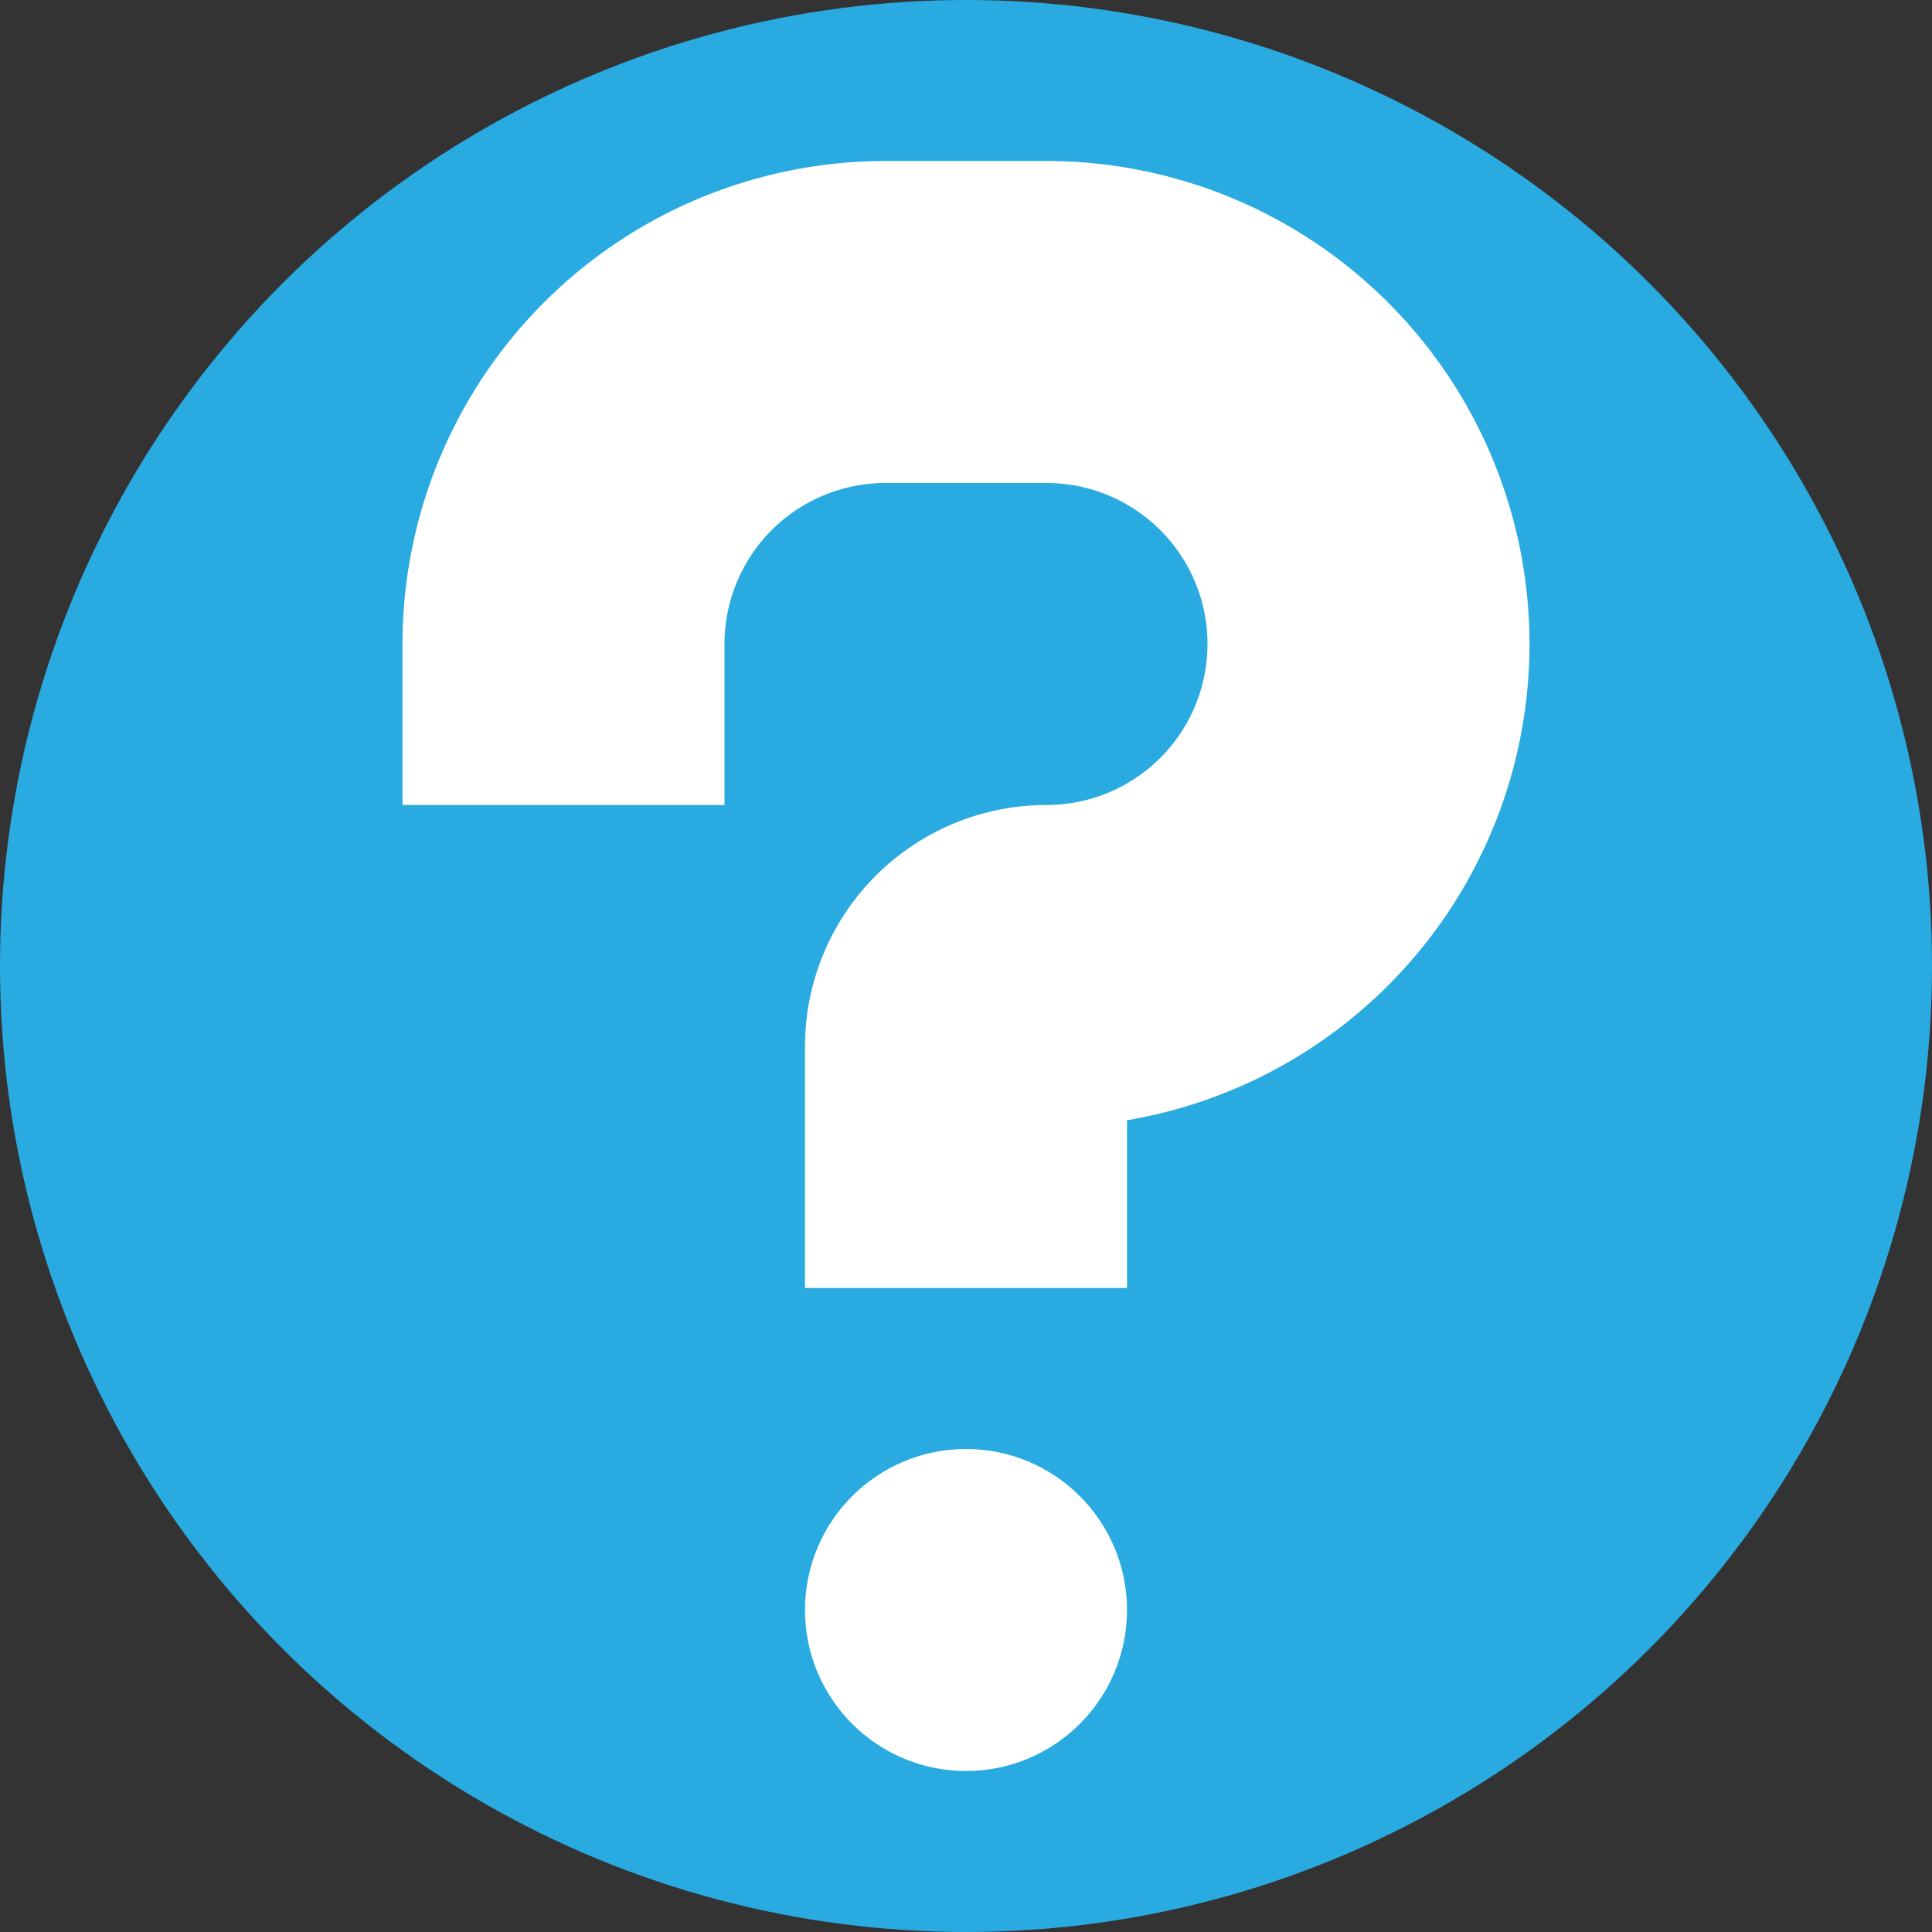
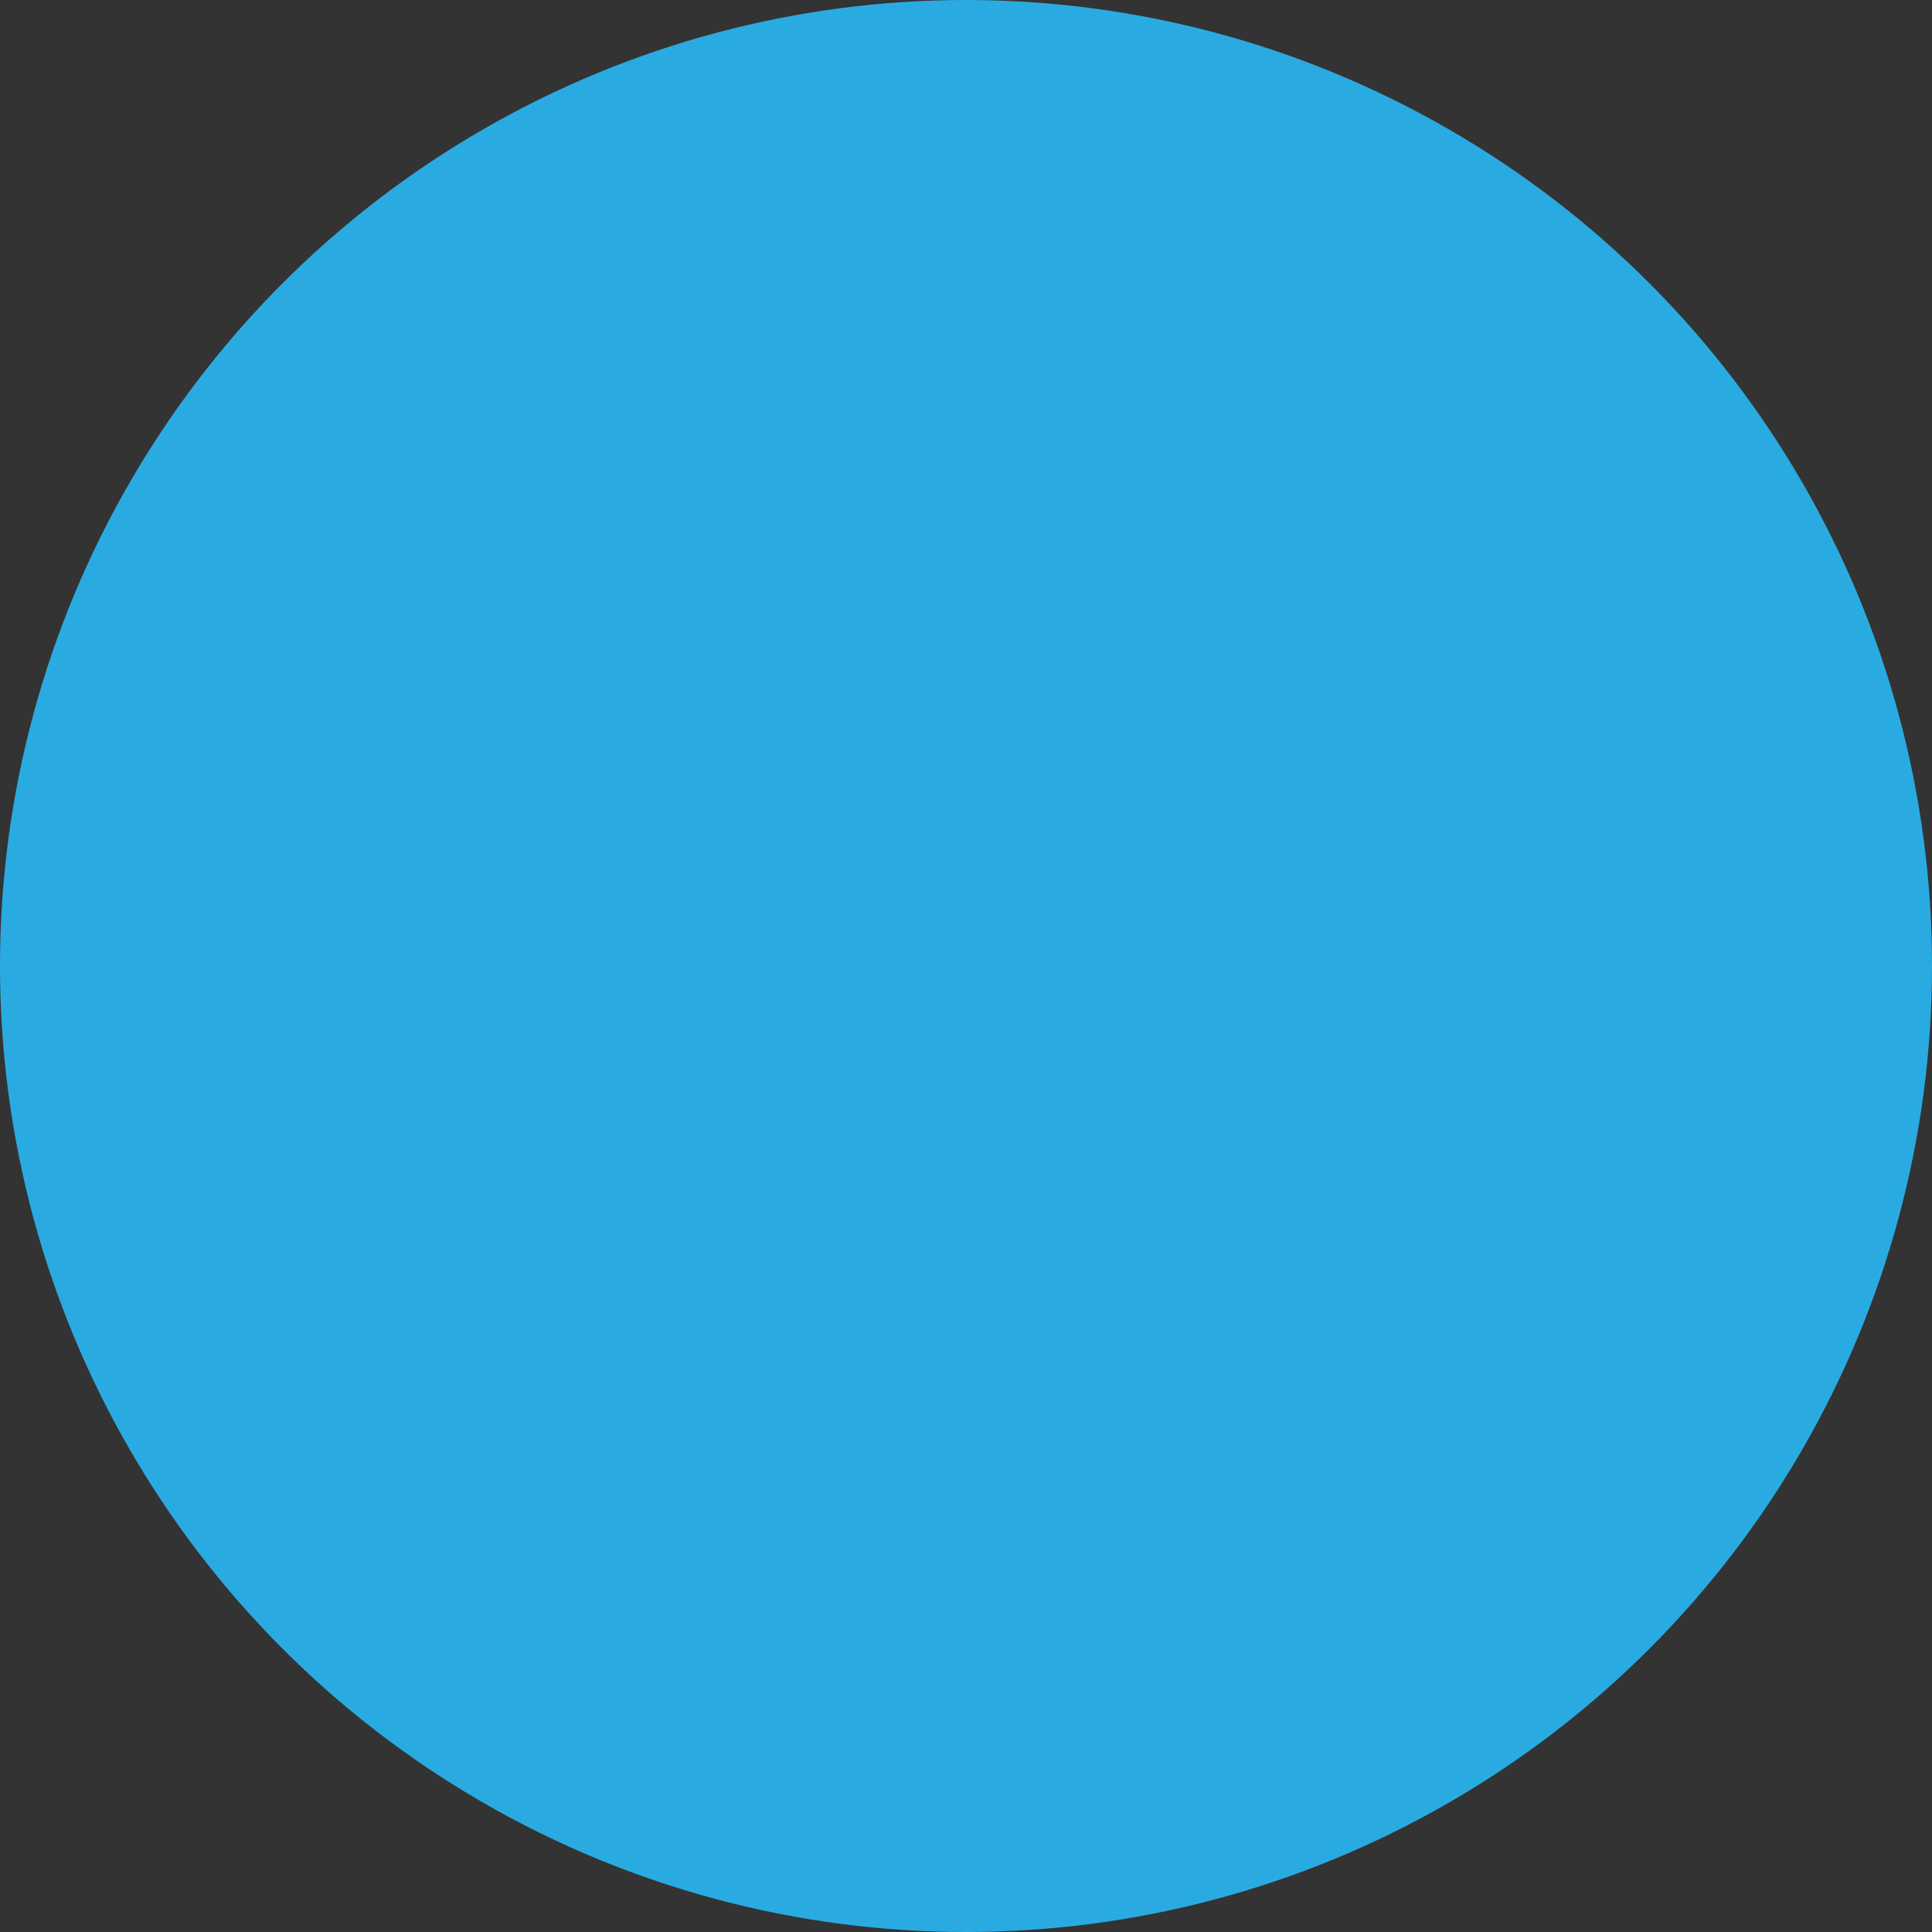
<svg xmlns="http://www.w3.org/2000/svg" id="Layer_1" data-name="Layer 1" viewBox="0 0 12 12" width="12" height="12">
  <rect x="0" y="0" width="12" height="12" fill="#333333" stroke="none" />
  <defs>
    <style>.cls-1{fill:#29abe2;}.cls-2{fill:none;stroke:#fff;stroke-miterlimit:10;stroke-width:2px;}.cls-3{fill:#fff;}</style>
  </defs>
  <circle class="cls-1" cx="6" cy="6" r="6" />
-   <path class="cls-2" d="M3.5,5V4a2,2,0,0,1,2-2h1a2,2,0,0,1,2,2h0a2,2,0,0,1-2,2h0a.5.5,0,0,0-.5.5V8" />
-   <circle class="cls-3" cx="6" cy="10" r="1" />
</svg>